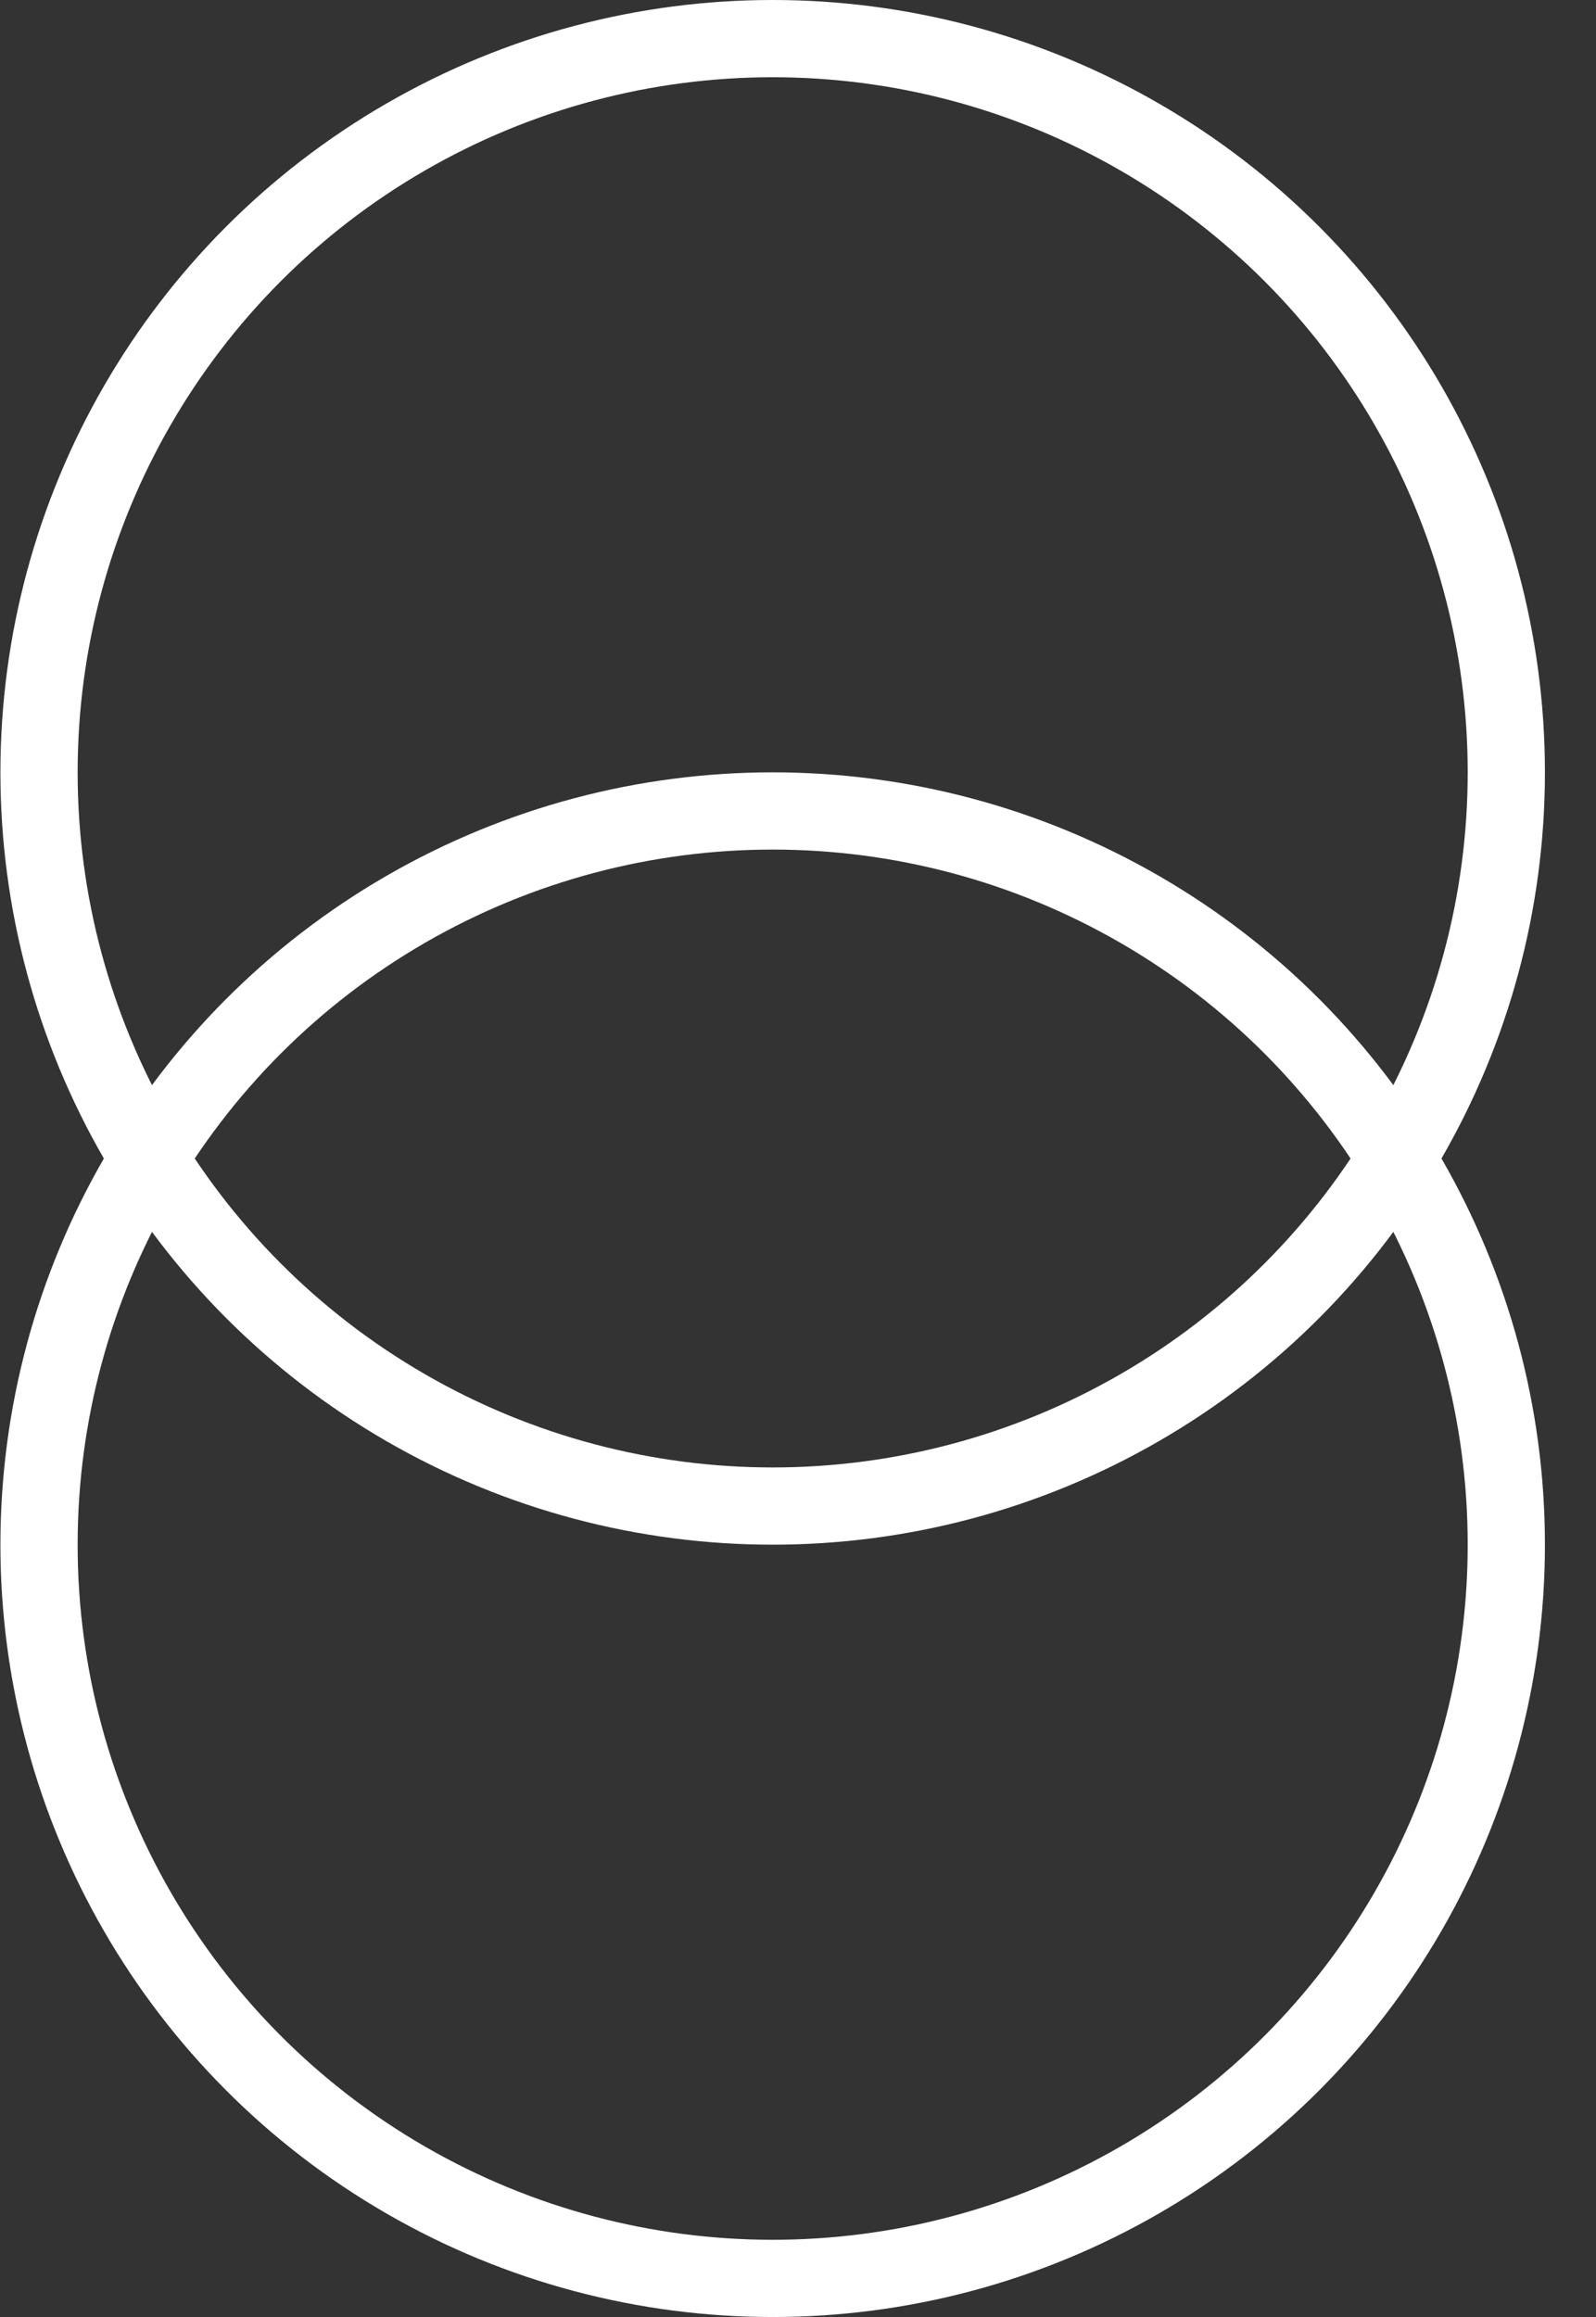
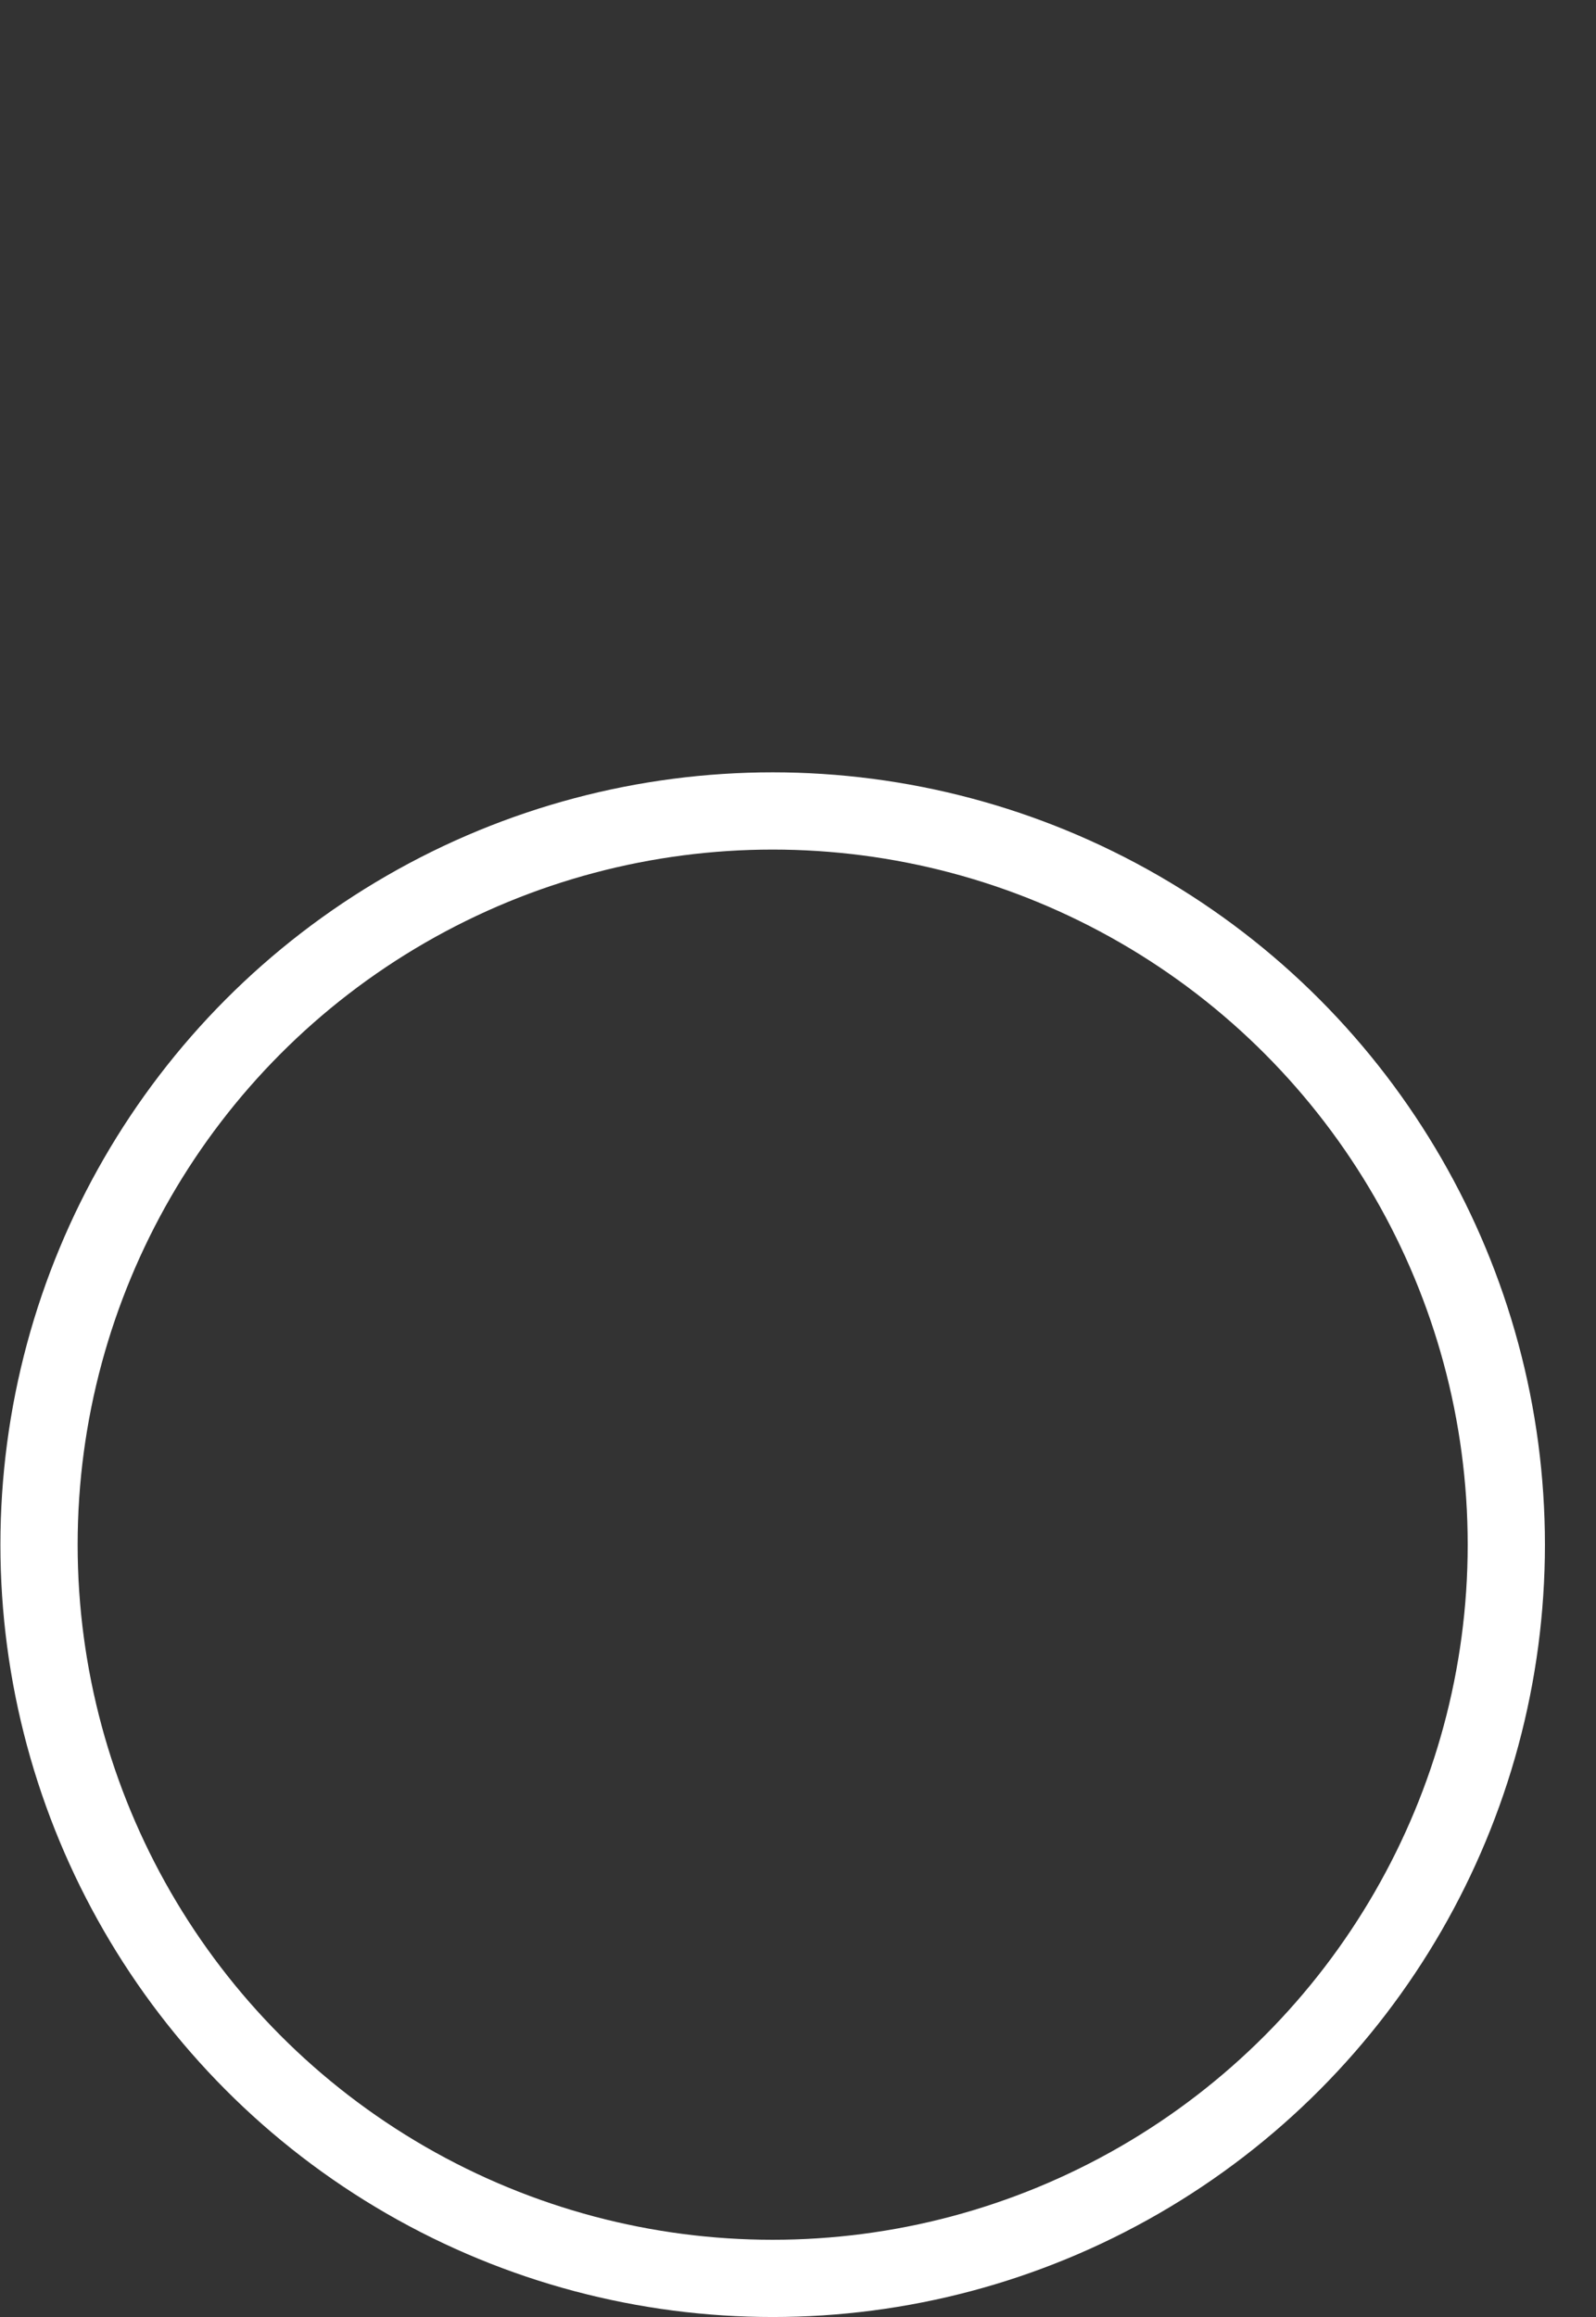
<svg xmlns="http://www.w3.org/2000/svg" width="31" height="45" viewBox="0 0 31 45" fill="none">
  <rect x="0" y="0" width="31" height="45" fill="#333333" stroke="none" />
-   <circle cx="15.008" cy="15" r="14.25" stroke="white" stroke-width="1.5" />
  <circle cx="15.008" cy="30" r="14.25" stroke="white" stroke-width="1.5" />
</svg>